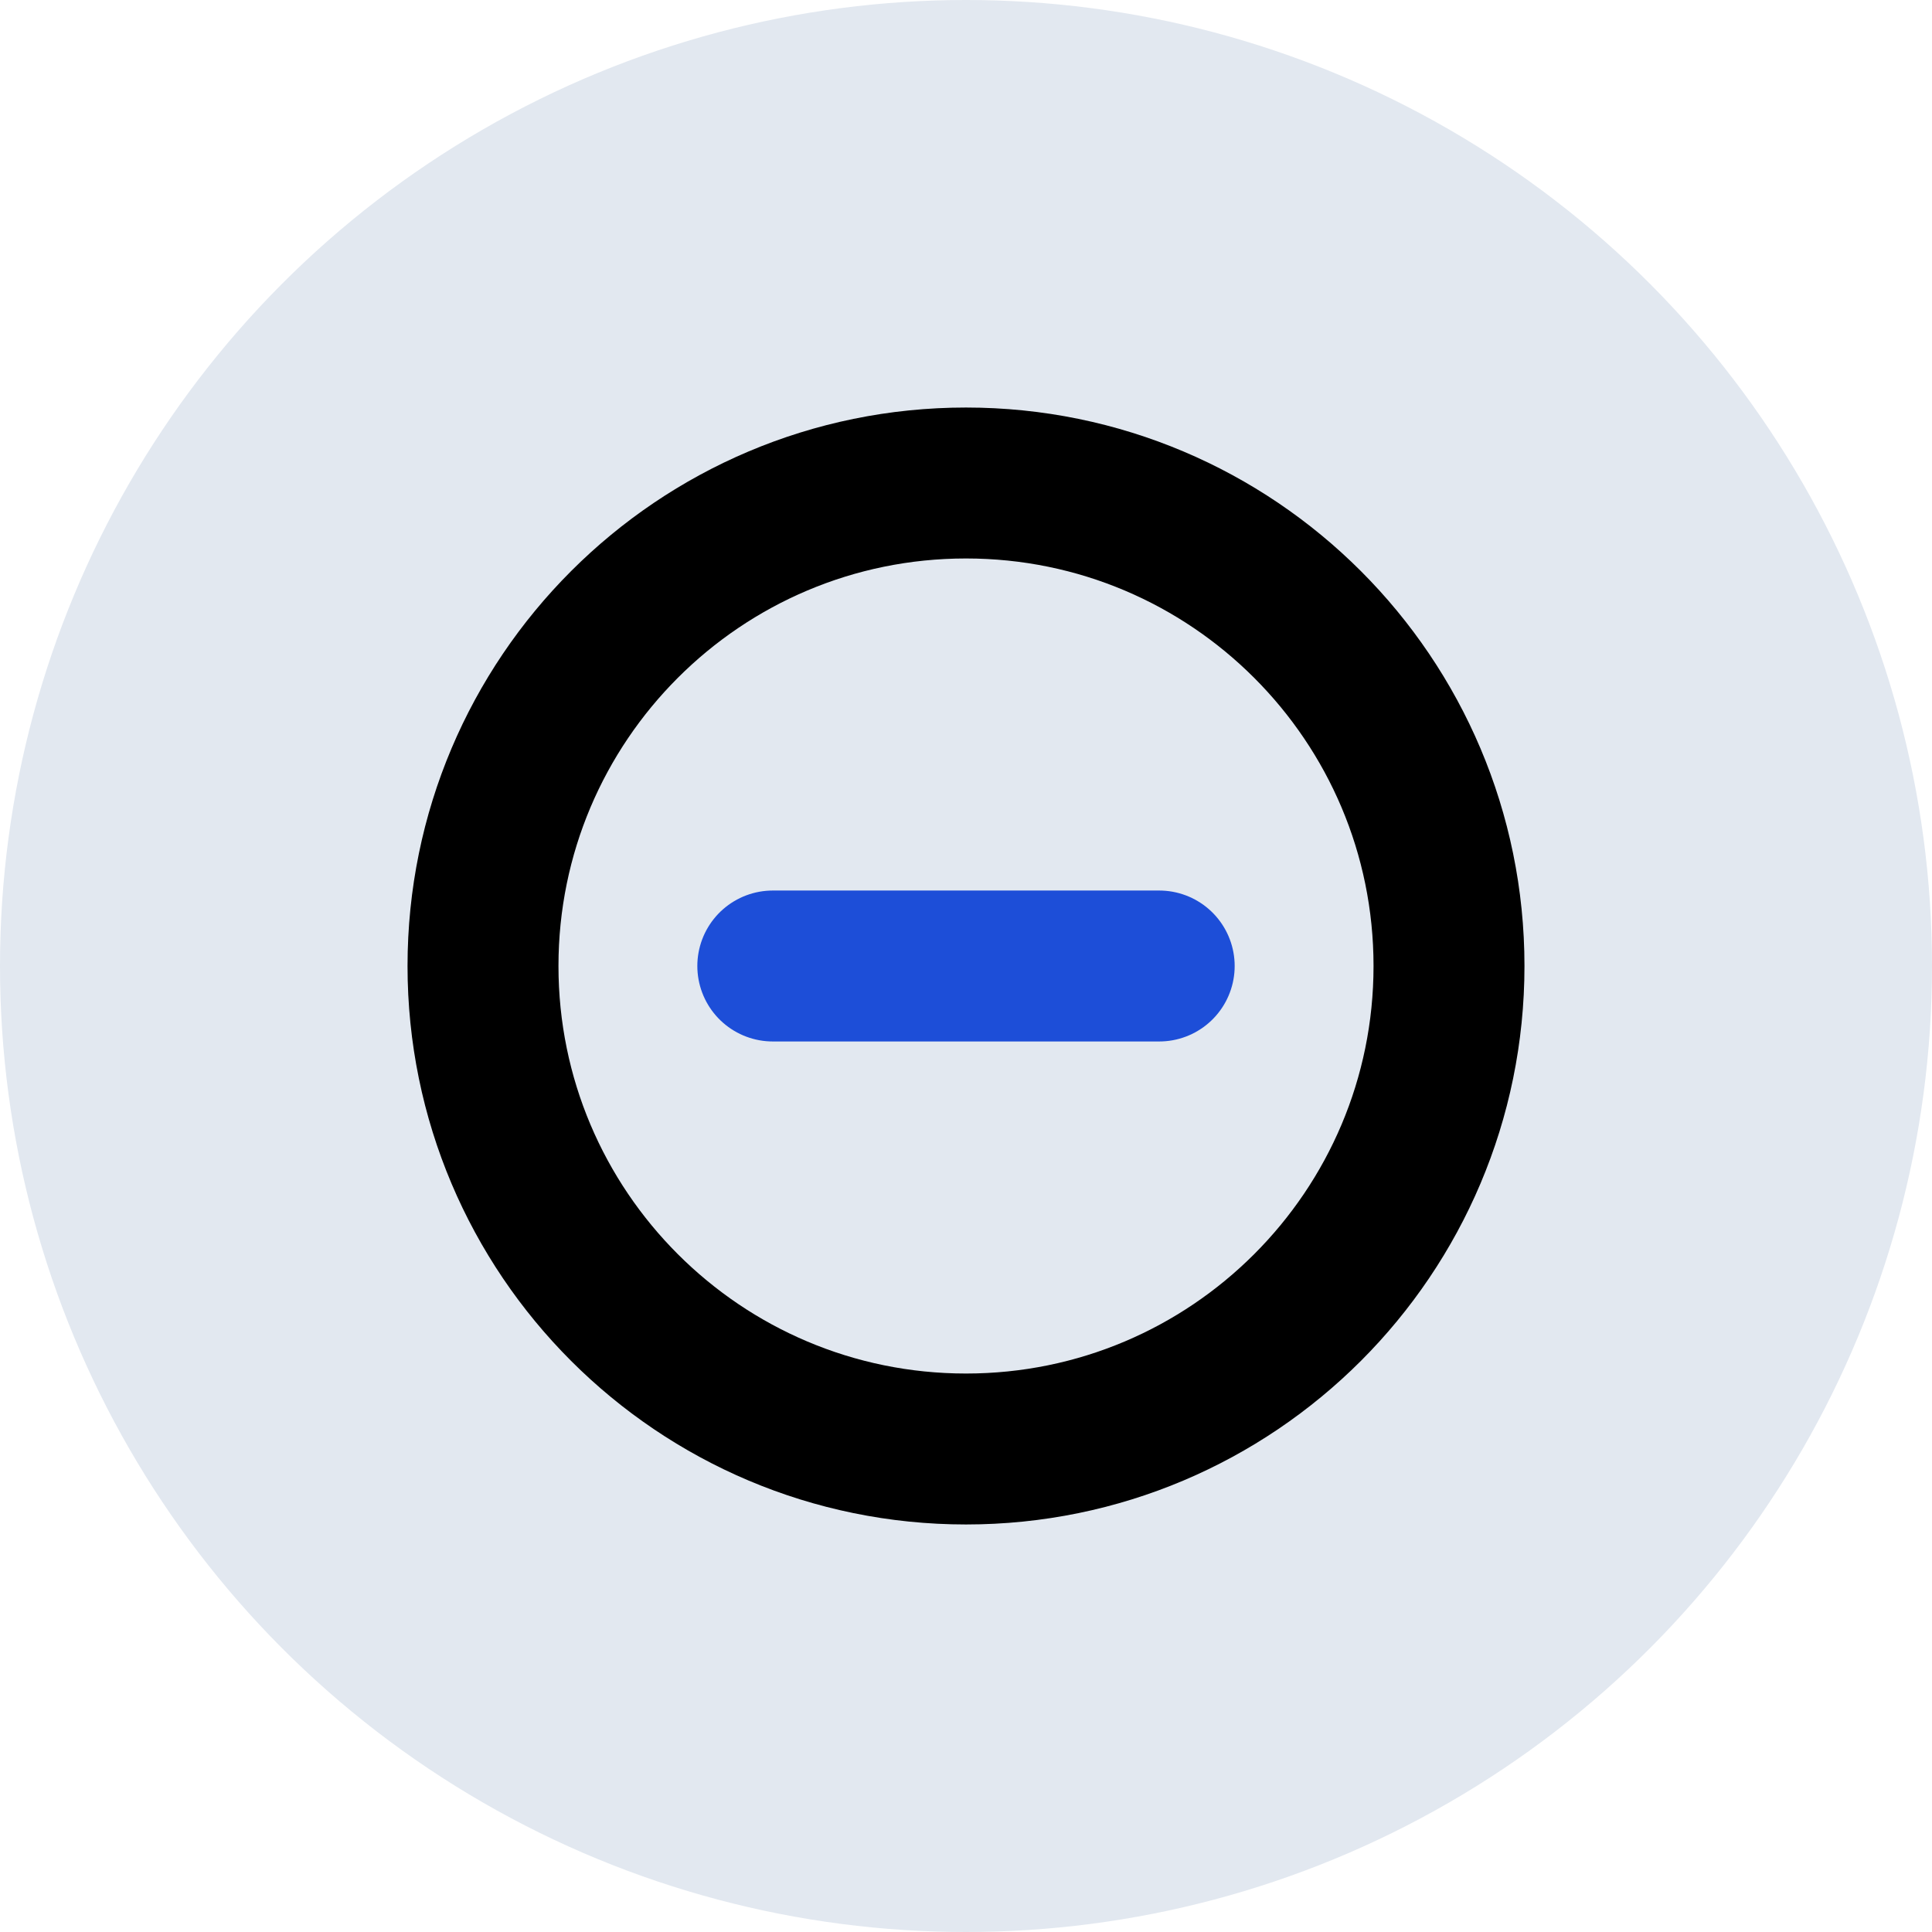
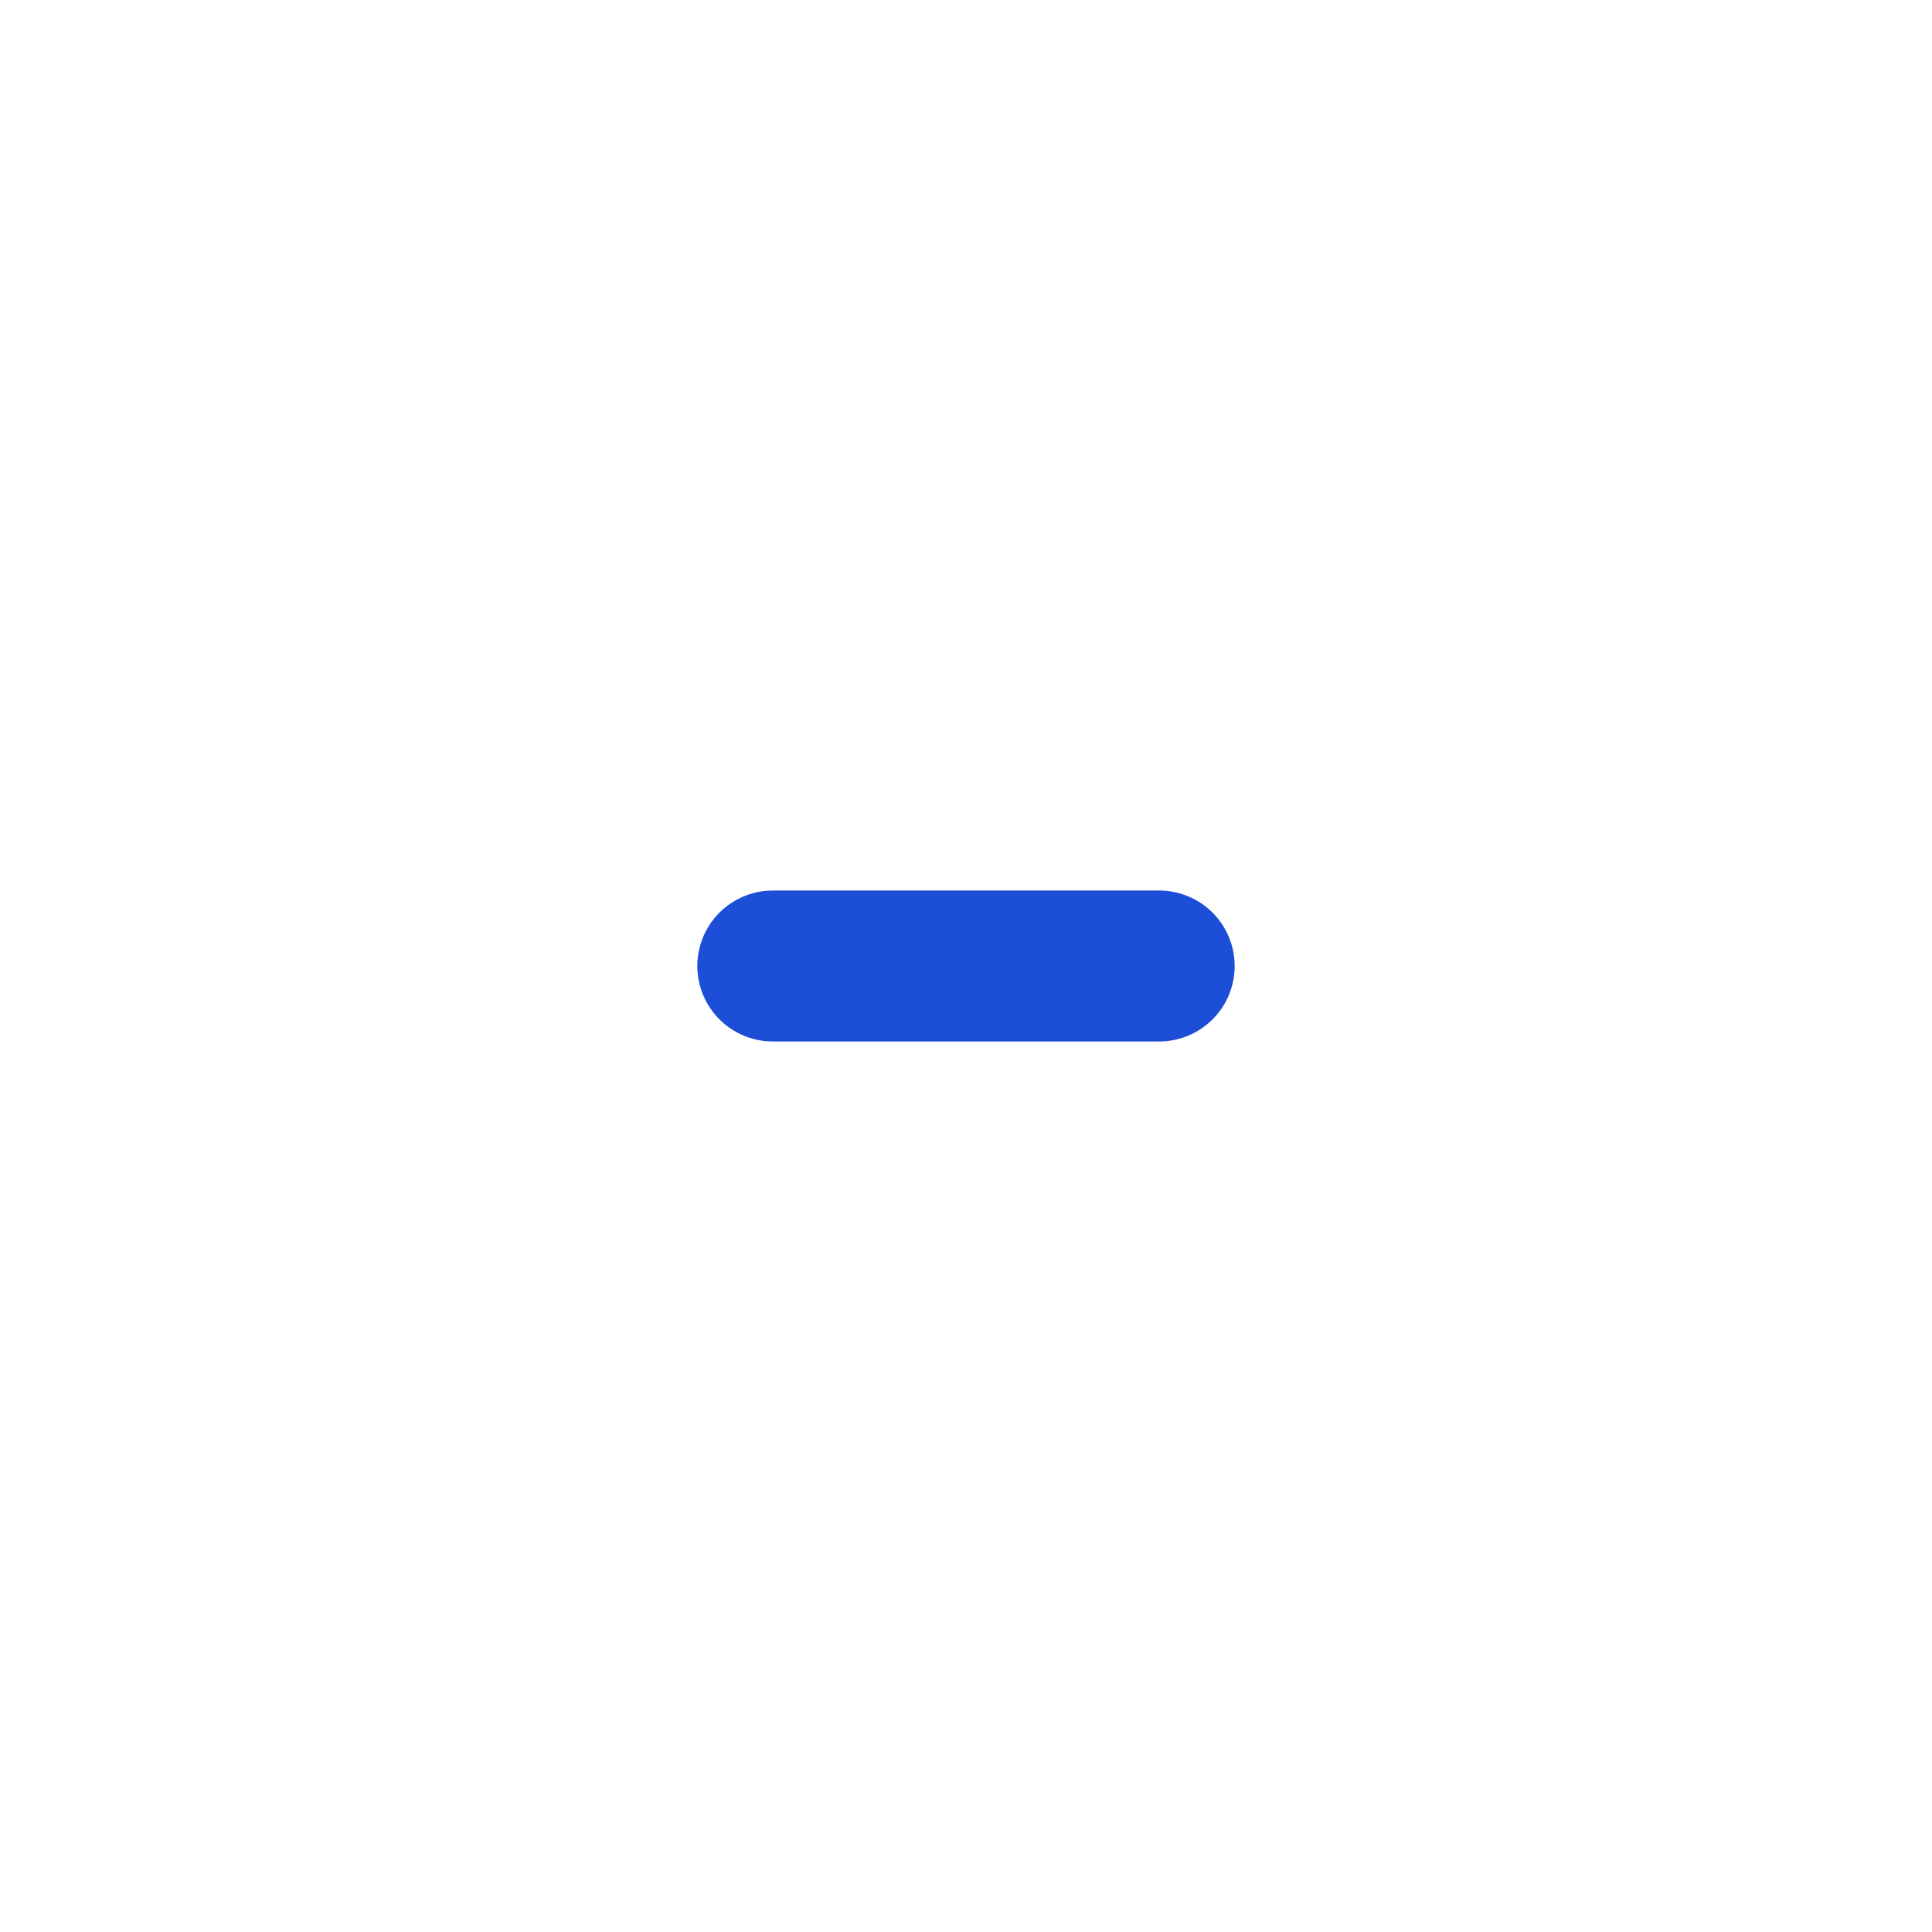
<svg xmlns="http://www.w3.org/2000/svg" width="56" height="56" viewBox="0 0 56 56" fill="none">
-   <circle cx="28" cy="28" r="28" fill="#E2E8F0" />
-   <path d="M28 42C35.732 42 42 35.732 42 28C42 20.268 35.732 14 28 14C20.268 14 14 20.268 14 28C14 35.732 20.268 42 28 42Z" stroke="black" stroke-width="4.375" stroke-linecap="round" stroke-linejoin="round" />
  <path d="M22.4 28H33.6" stroke="#1D4ED8" stroke-width="4.375" stroke-linecap="round" stroke-linejoin="round" />
</svg>